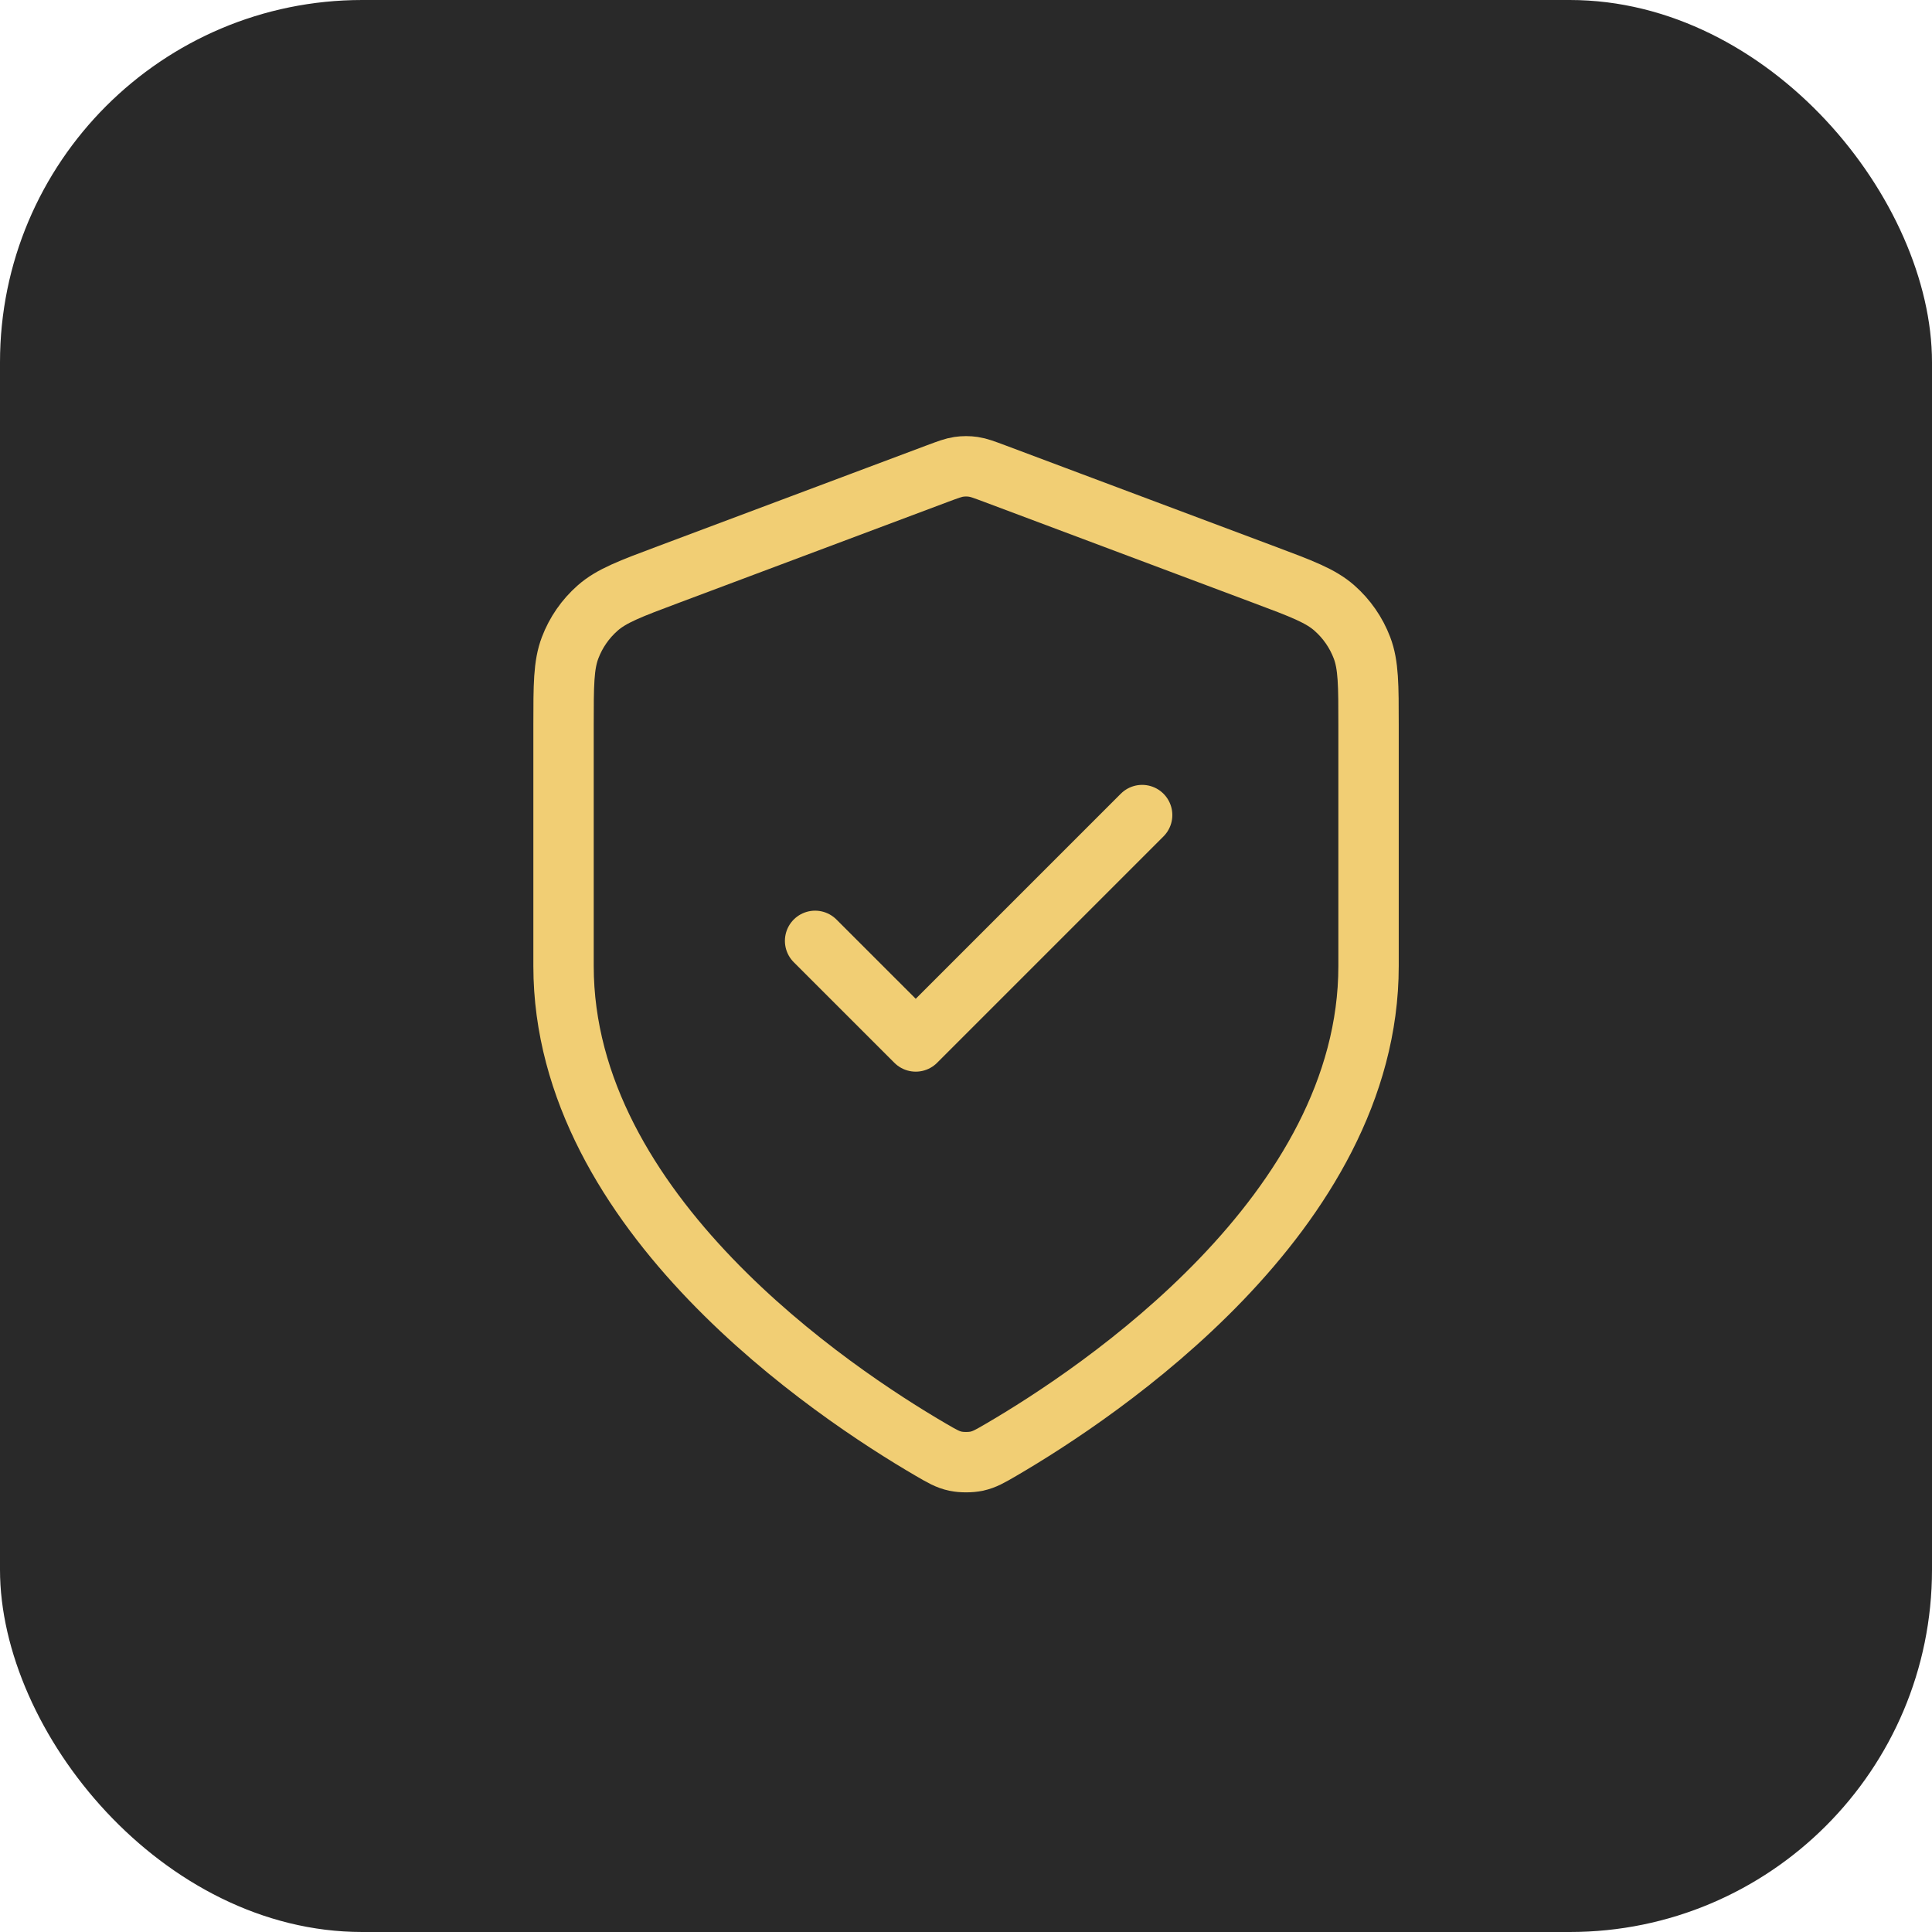
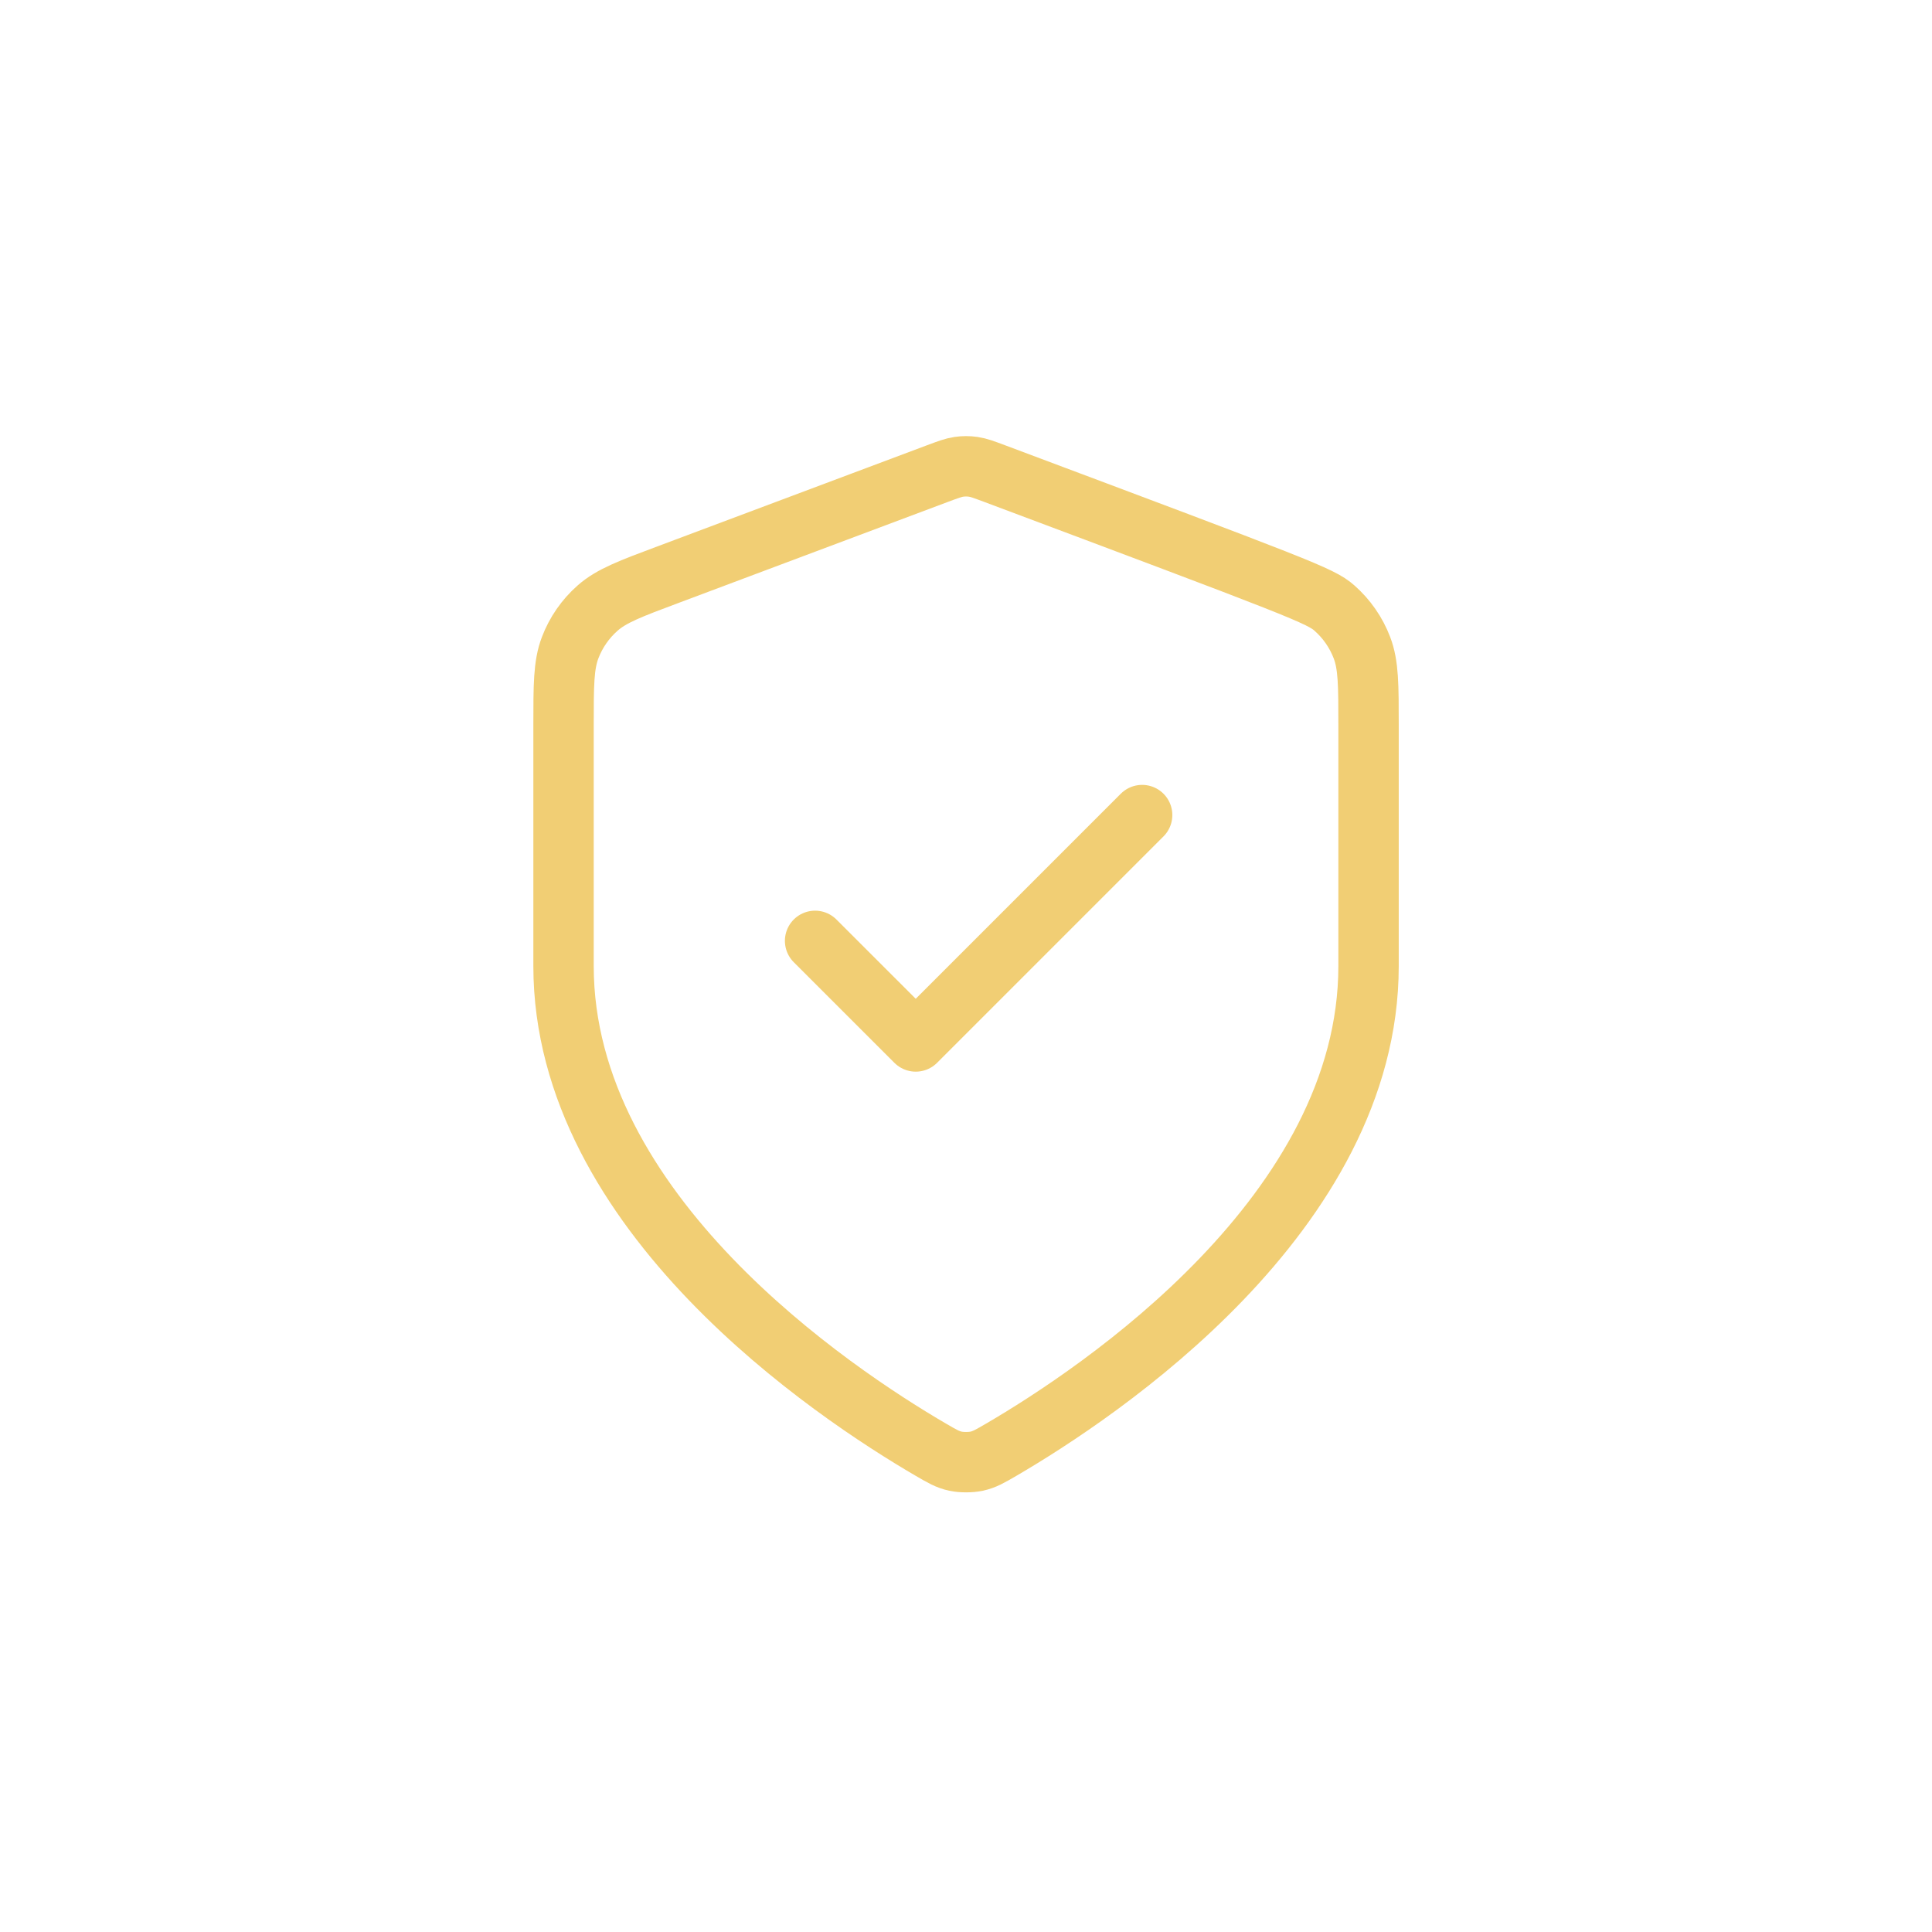
<svg xmlns="http://www.w3.org/2000/svg" width="64" height="64" viewBox="0 0 64 64" fill="none">
-   <rect width="64" height="64" rx="12" fill="#292929" />
-   <path d="M27.001 31.167L30.335 34.5L37.835 27M45.335 32C45.335 40.181 36.411 46.131 33.165 48.025C32.796 48.24 32.611 48.348 32.351 48.404C32.149 48.447 31.854 48.447 31.652 48.404C31.392 48.348 31.207 48.24 30.838 48.025C27.591 46.131 18.668 40.181 18.668 32V24.029C18.668 22.697 18.668 22.031 18.886 21.458C19.078 20.952 19.391 20.5 19.797 20.143C20.257 19.737 20.881 19.503 22.129 19.036L31.065 15.684C31.412 15.555 31.585 15.49 31.763 15.464C31.921 15.441 32.082 15.441 32.24 15.464C32.418 15.49 32.591 15.555 32.938 15.684L41.874 19.036C43.122 19.503 43.745 19.737 44.205 20.143C44.611 20.5 44.924 20.952 45.117 21.458C45.335 22.031 45.335 22.697 45.335 24.029V32Z" stroke="#F1CE74" stroke-width="2" stroke-linecap="round" stroke-linejoin="round" />
+   <path d="M27.001 31.167L30.335 34.5L37.835 27M45.335 32C45.335 40.181 36.411 46.131 33.165 48.025C32.796 48.24 32.611 48.348 32.351 48.404C32.149 48.447 31.854 48.447 31.652 48.404C31.392 48.348 31.207 48.24 30.838 48.025C27.591 46.131 18.668 40.181 18.668 32V24.029C18.668 22.697 18.668 22.031 18.886 21.458C19.078 20.952 19.391 20.5 19.797 20.143C20.257 19.737 20.881 19.503 22.129 19.036L31.065 15.684C31.412 15.555 31.585 15.49 31.763 15.464C31.921 15.441 32.082 15.441 32.24 15.464C32.418 15.49 32.591 15.555 32.938 15.684C43.122 19.503 43.745 19.737 44.205 20.143C44.611 20.5 44.924 20.952 45.117 21.458C45.335 22.031 45.335 22.697 45.335 24.029V32Z" stroke="#F1CE74" stroke-width="2" stroke-linecap="round" stroke-linejoin="round" />
</svg>